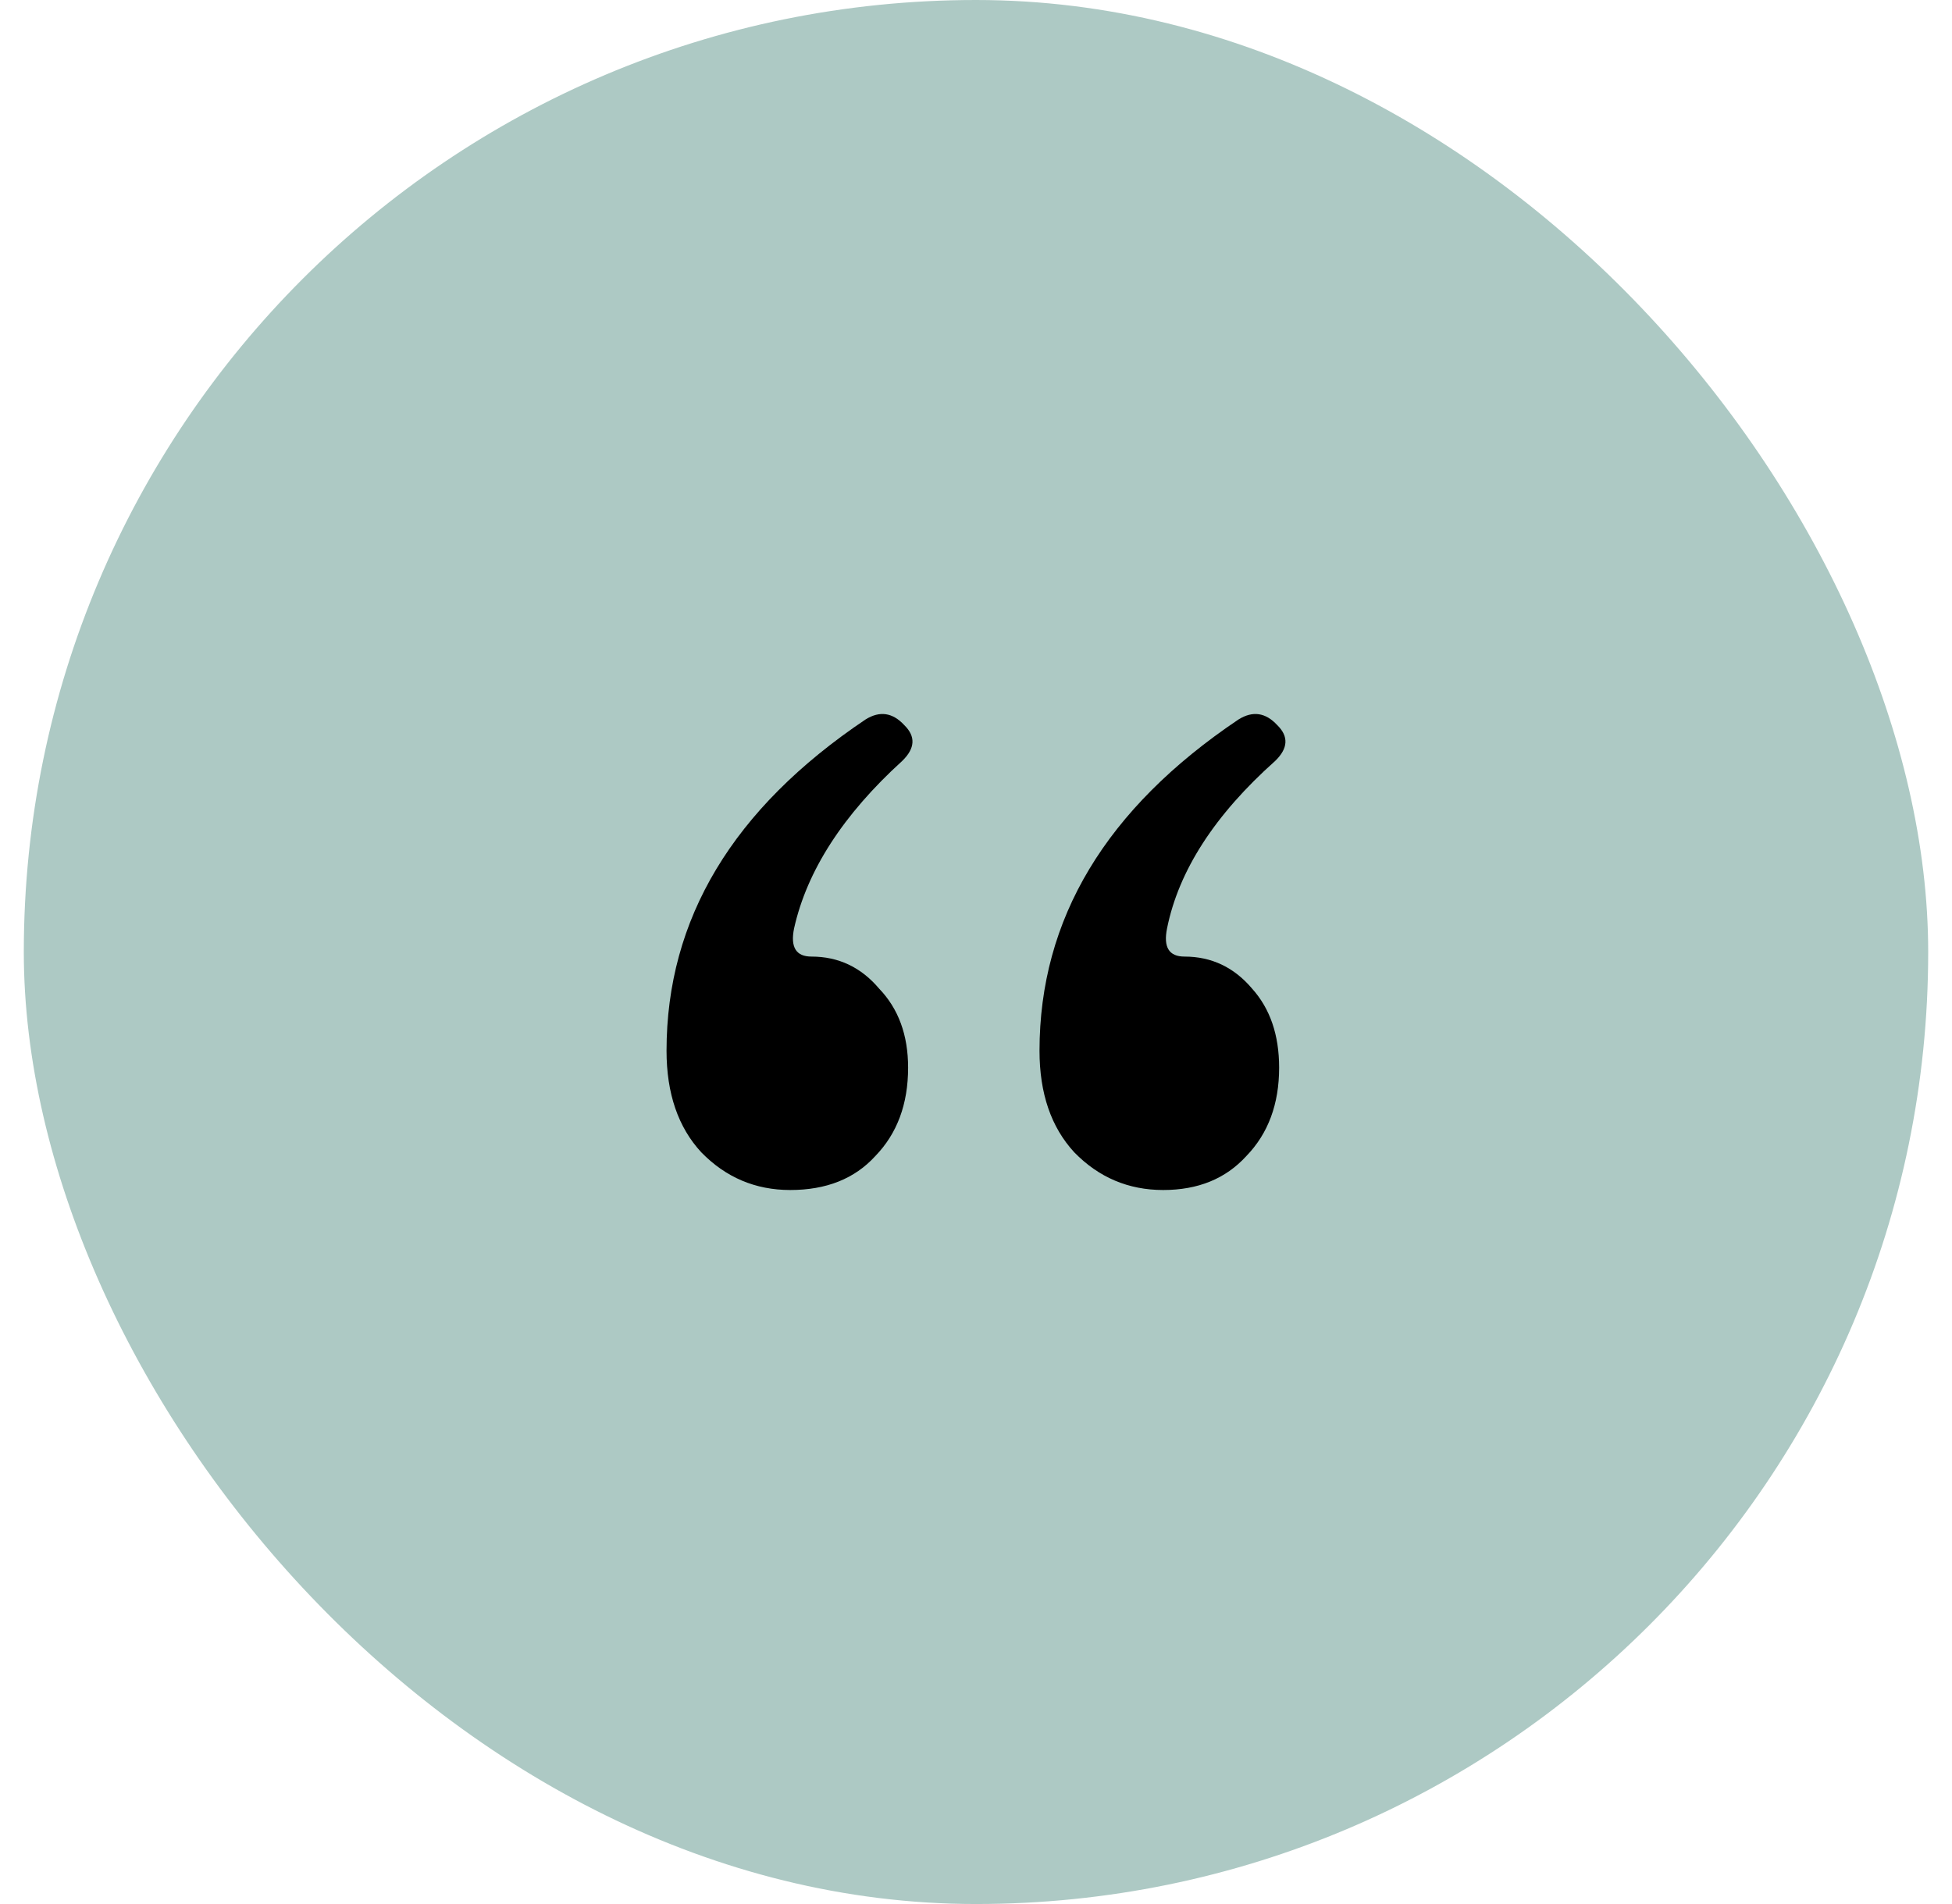
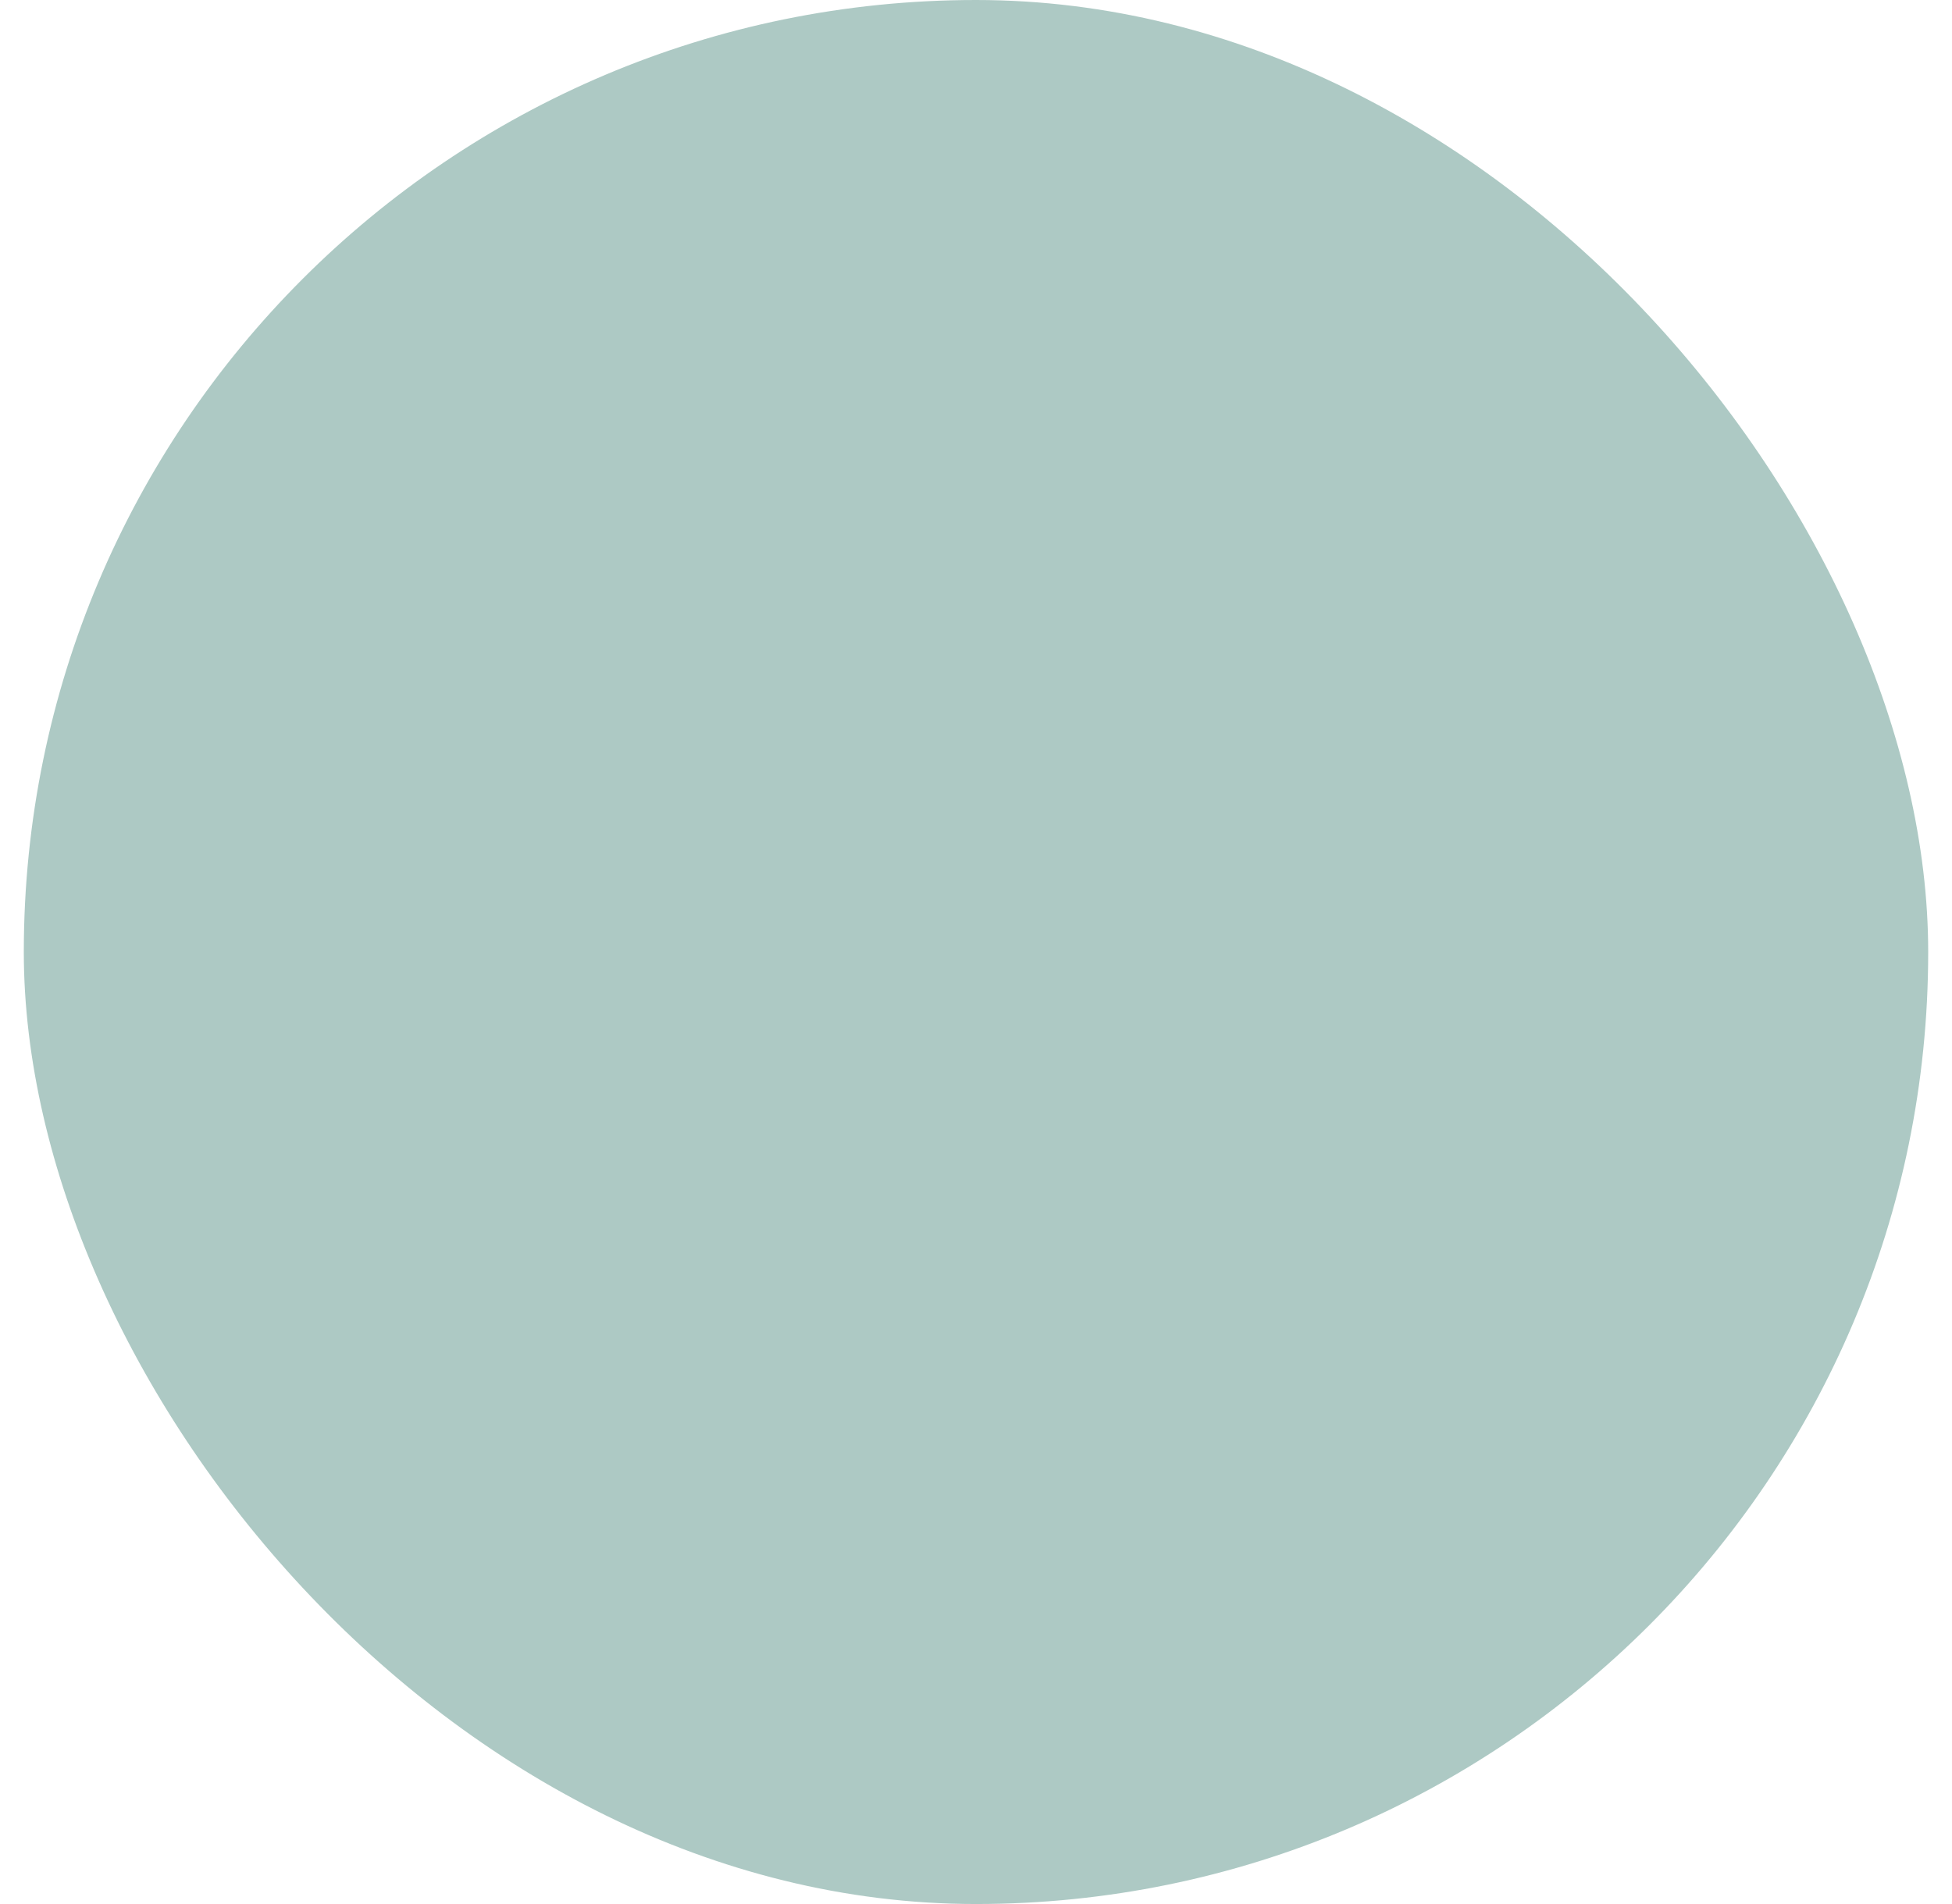
<svg xmlns="http://www.w3.org/2000/svg" width="41" height="40" viewBox="0 0 41 40" fill="none">
  <rect x="0.5" width="40" height="40" rx="20" fill="#ADC9C4" />
-   <path d="M18.181 15.114C18.479 14.929 18.749 14.969 18.993 15.233C19.236 15.47 19.223 15.72 18.952 15.984C17.707 17.117 16.95 18.291 16.679 19.503C16.598 19.899 16.72 20.096 17.044 20.096C17.613 20.096 18.086 20.321 18.465 20.769C18.871 21.191 19.074 21.744 19.074 22.43C19.074 23.194 18.844 23.814 18.384 24.288C17.951 24.763 17.356 25 16.598 25C15.867 25 15.245 24.736 14.731 24.209C14.243 23.682 14 22.97 14 22.074C14 19.306 15.394 16.986 18.181 15.114ZM26.015 15.114C26.313 14.929 26.583 14.969 26.827 15.233C27.07 15.47 27.057 15.72 26.786 15.984C25.515 17.117 24.757 18.291 24.513 19.503C24.432 19.899 24.554 20.096 24.879 20.096C25.447 20.096 25.92 20.321 26.299 20.769C26.678 21.191 26.867 21.744 26.867 22.43C26.867 23.194 26.637 23.814 26.177 24.288C25.744 24.763 25.163 25 24.432 25C23.701 25 23.079 24.736 22.565 24.209C22.078 23.682 21.834 22.97 21.834 22.074C21.834 19.306 23.228 16.986 26.015 15.114Z" fill="black" />
</svg>